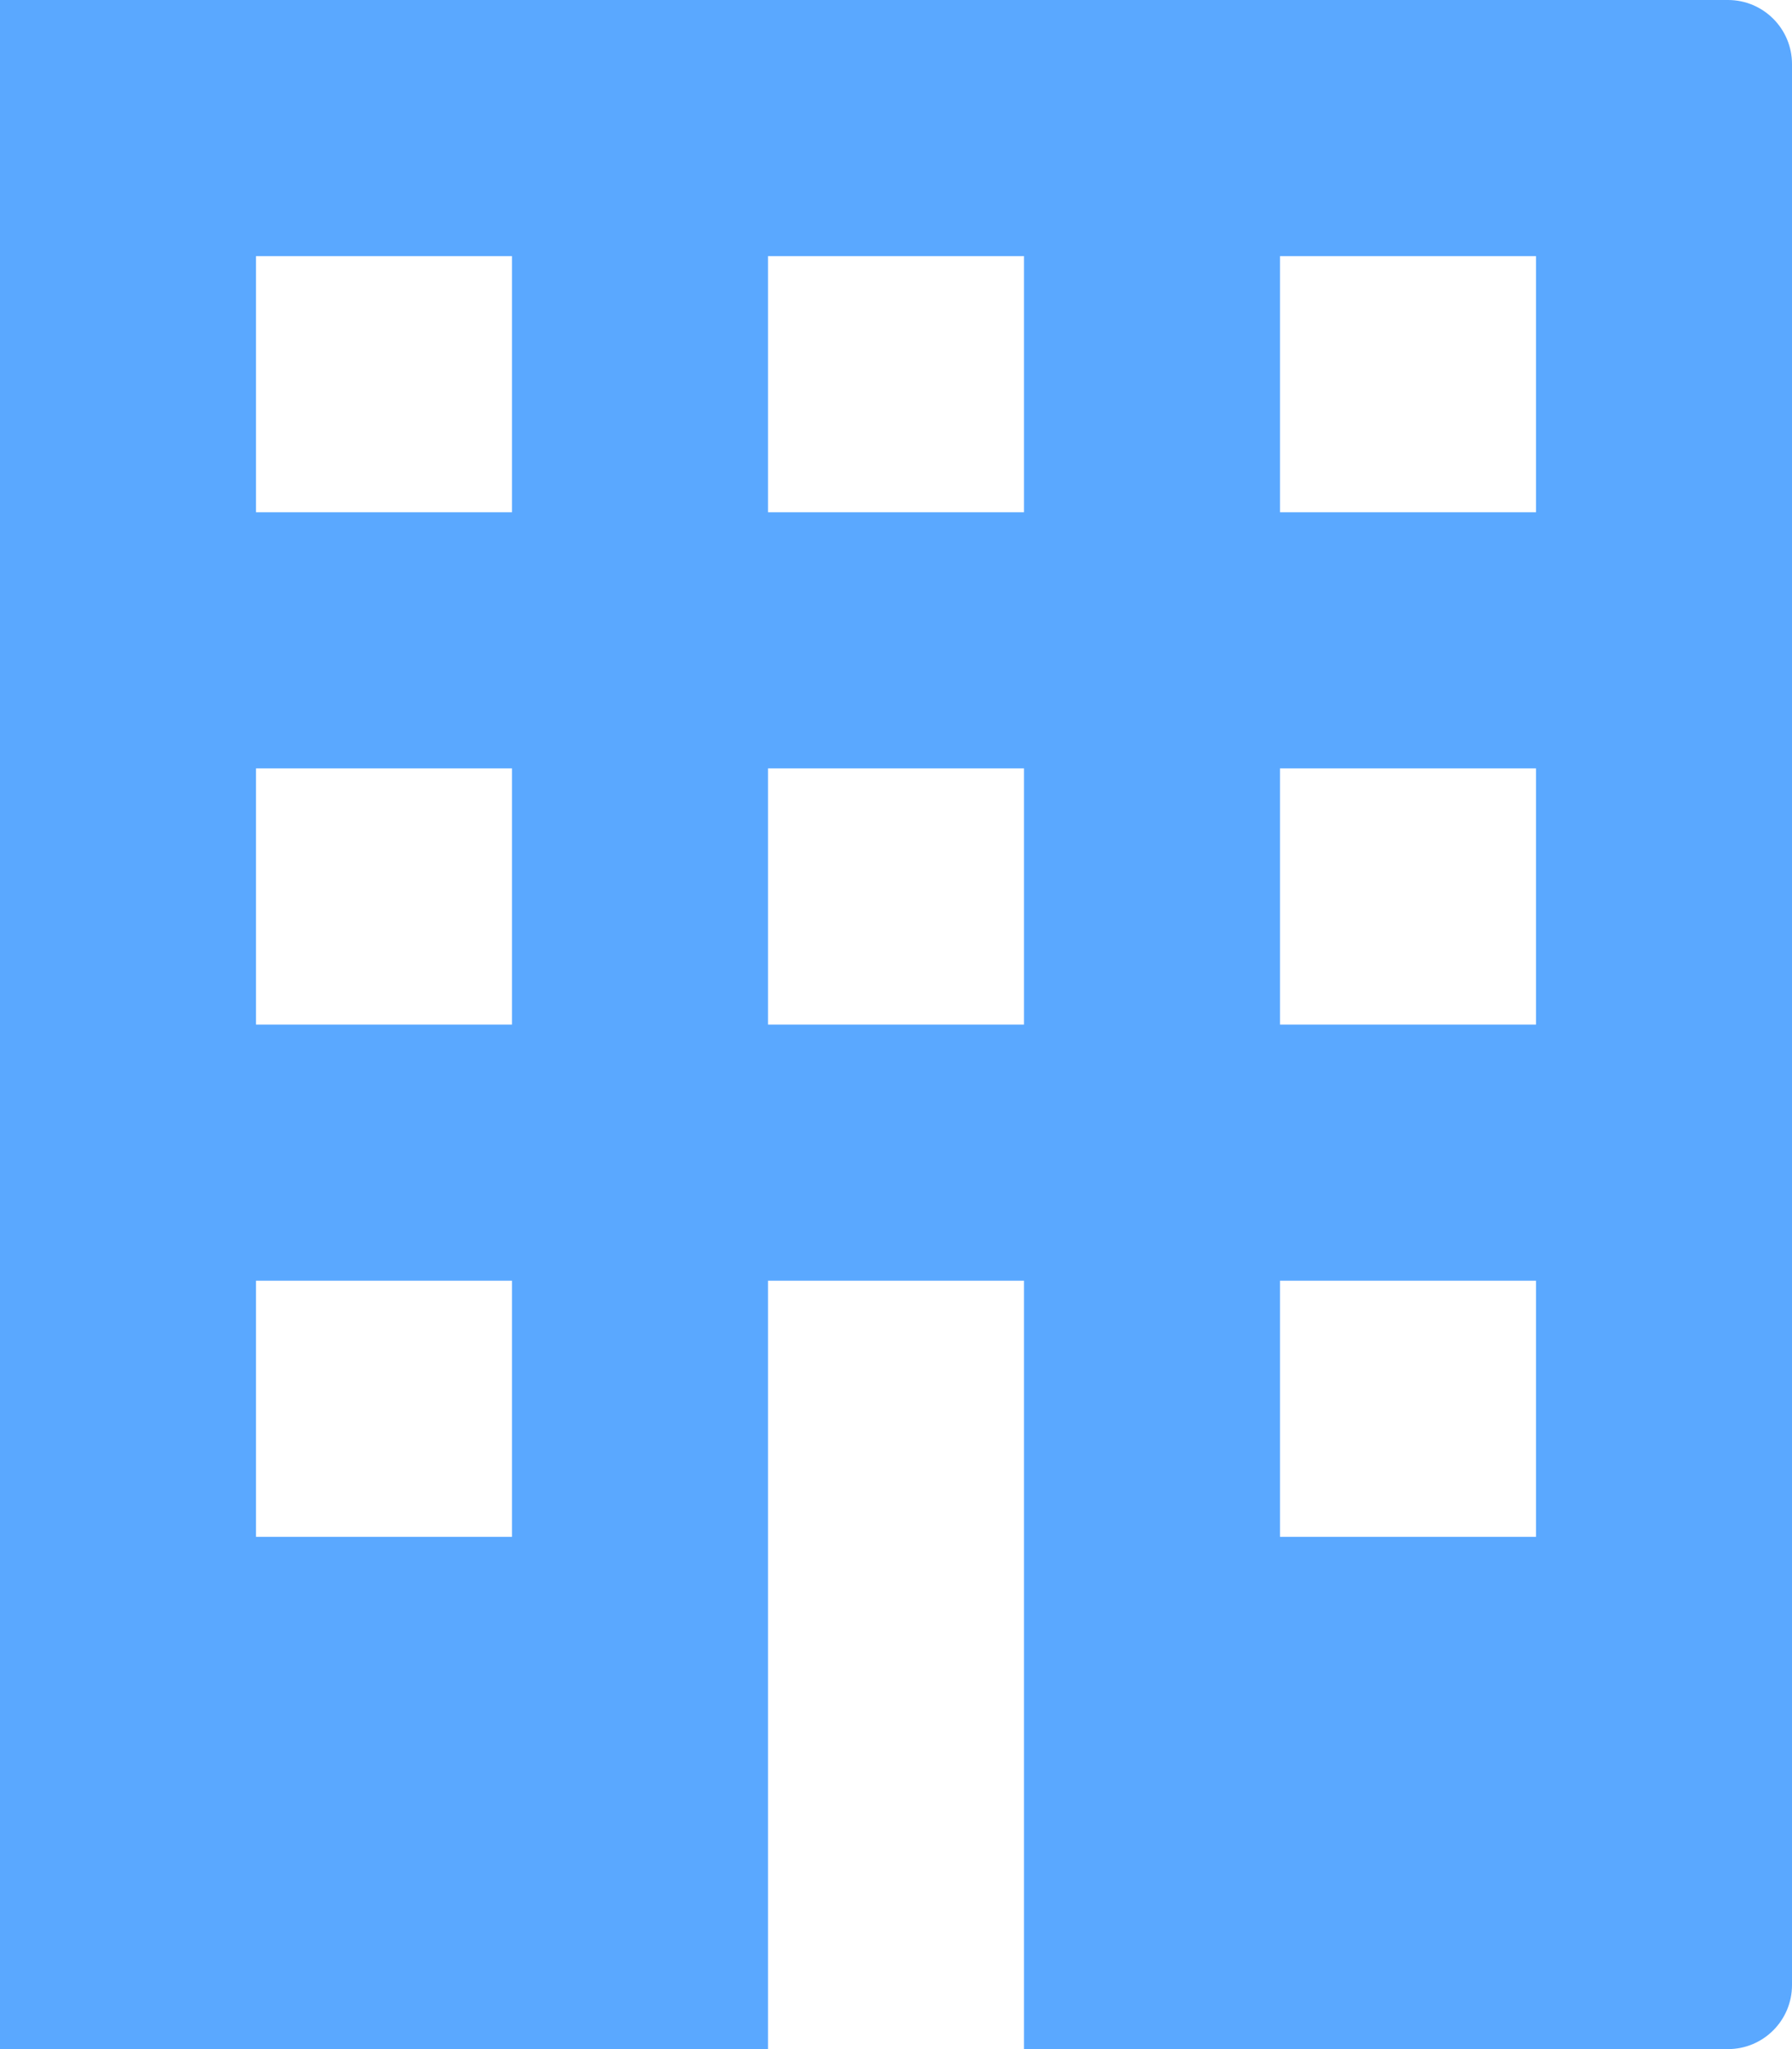
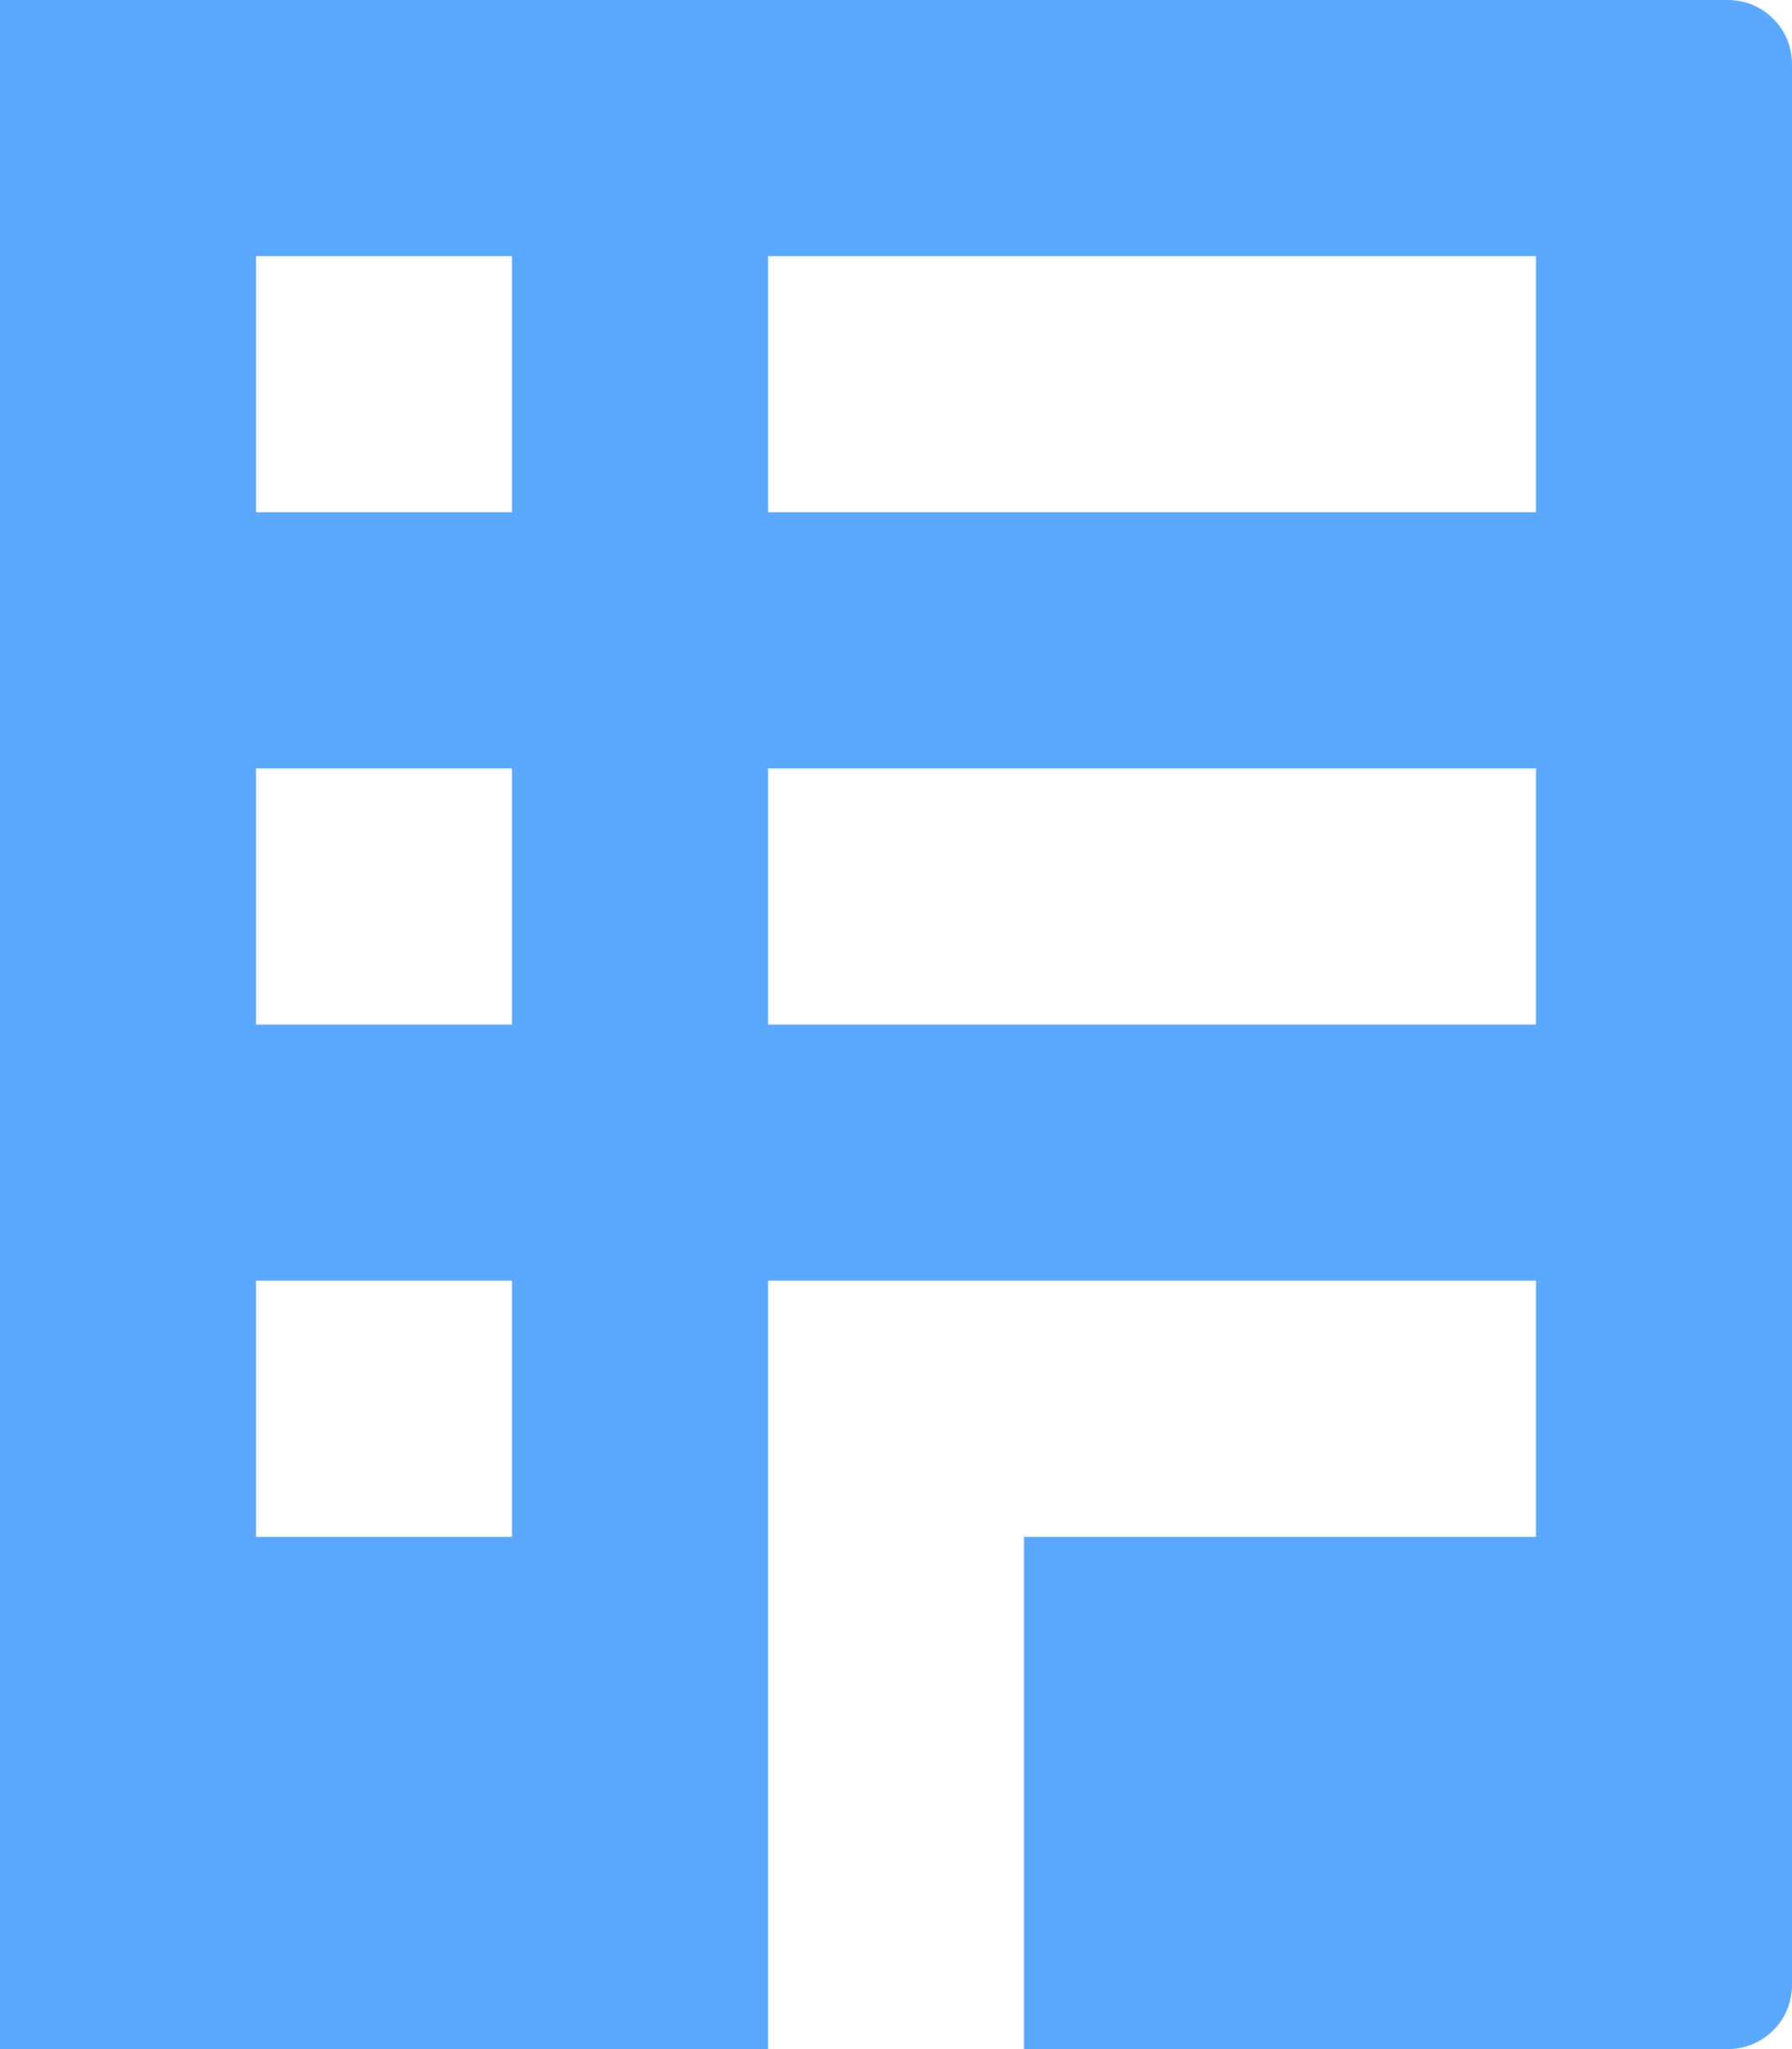
<svg xmlns="http://www.w3.org/2000/svg" width="28" height="32" viewBox="0 0 28 32" fill="none">
-   <path d="M0 32H27C27.552 32 28 31.552 28 31V1C28 0.448 27.552 0 27 0H0M4 24V20H24V24M4 8V4H24V8M12 32V24H16V32M20 24V4H16V24M12 24V4H8V24M4 16V12H24V16" fill="#5AA8FF" />
+   <path d="M0 32H27C27.552 32 28 31.552 28 31V1C28 0.448 27.552 0 27 0H0M4 24V20H24V24M4 8V4H24V8M12 32V24H16V32M20 24H16V24M12 24V4H8V24M4 16V12H24V16" fill="#5AA8FF" />
</svg>